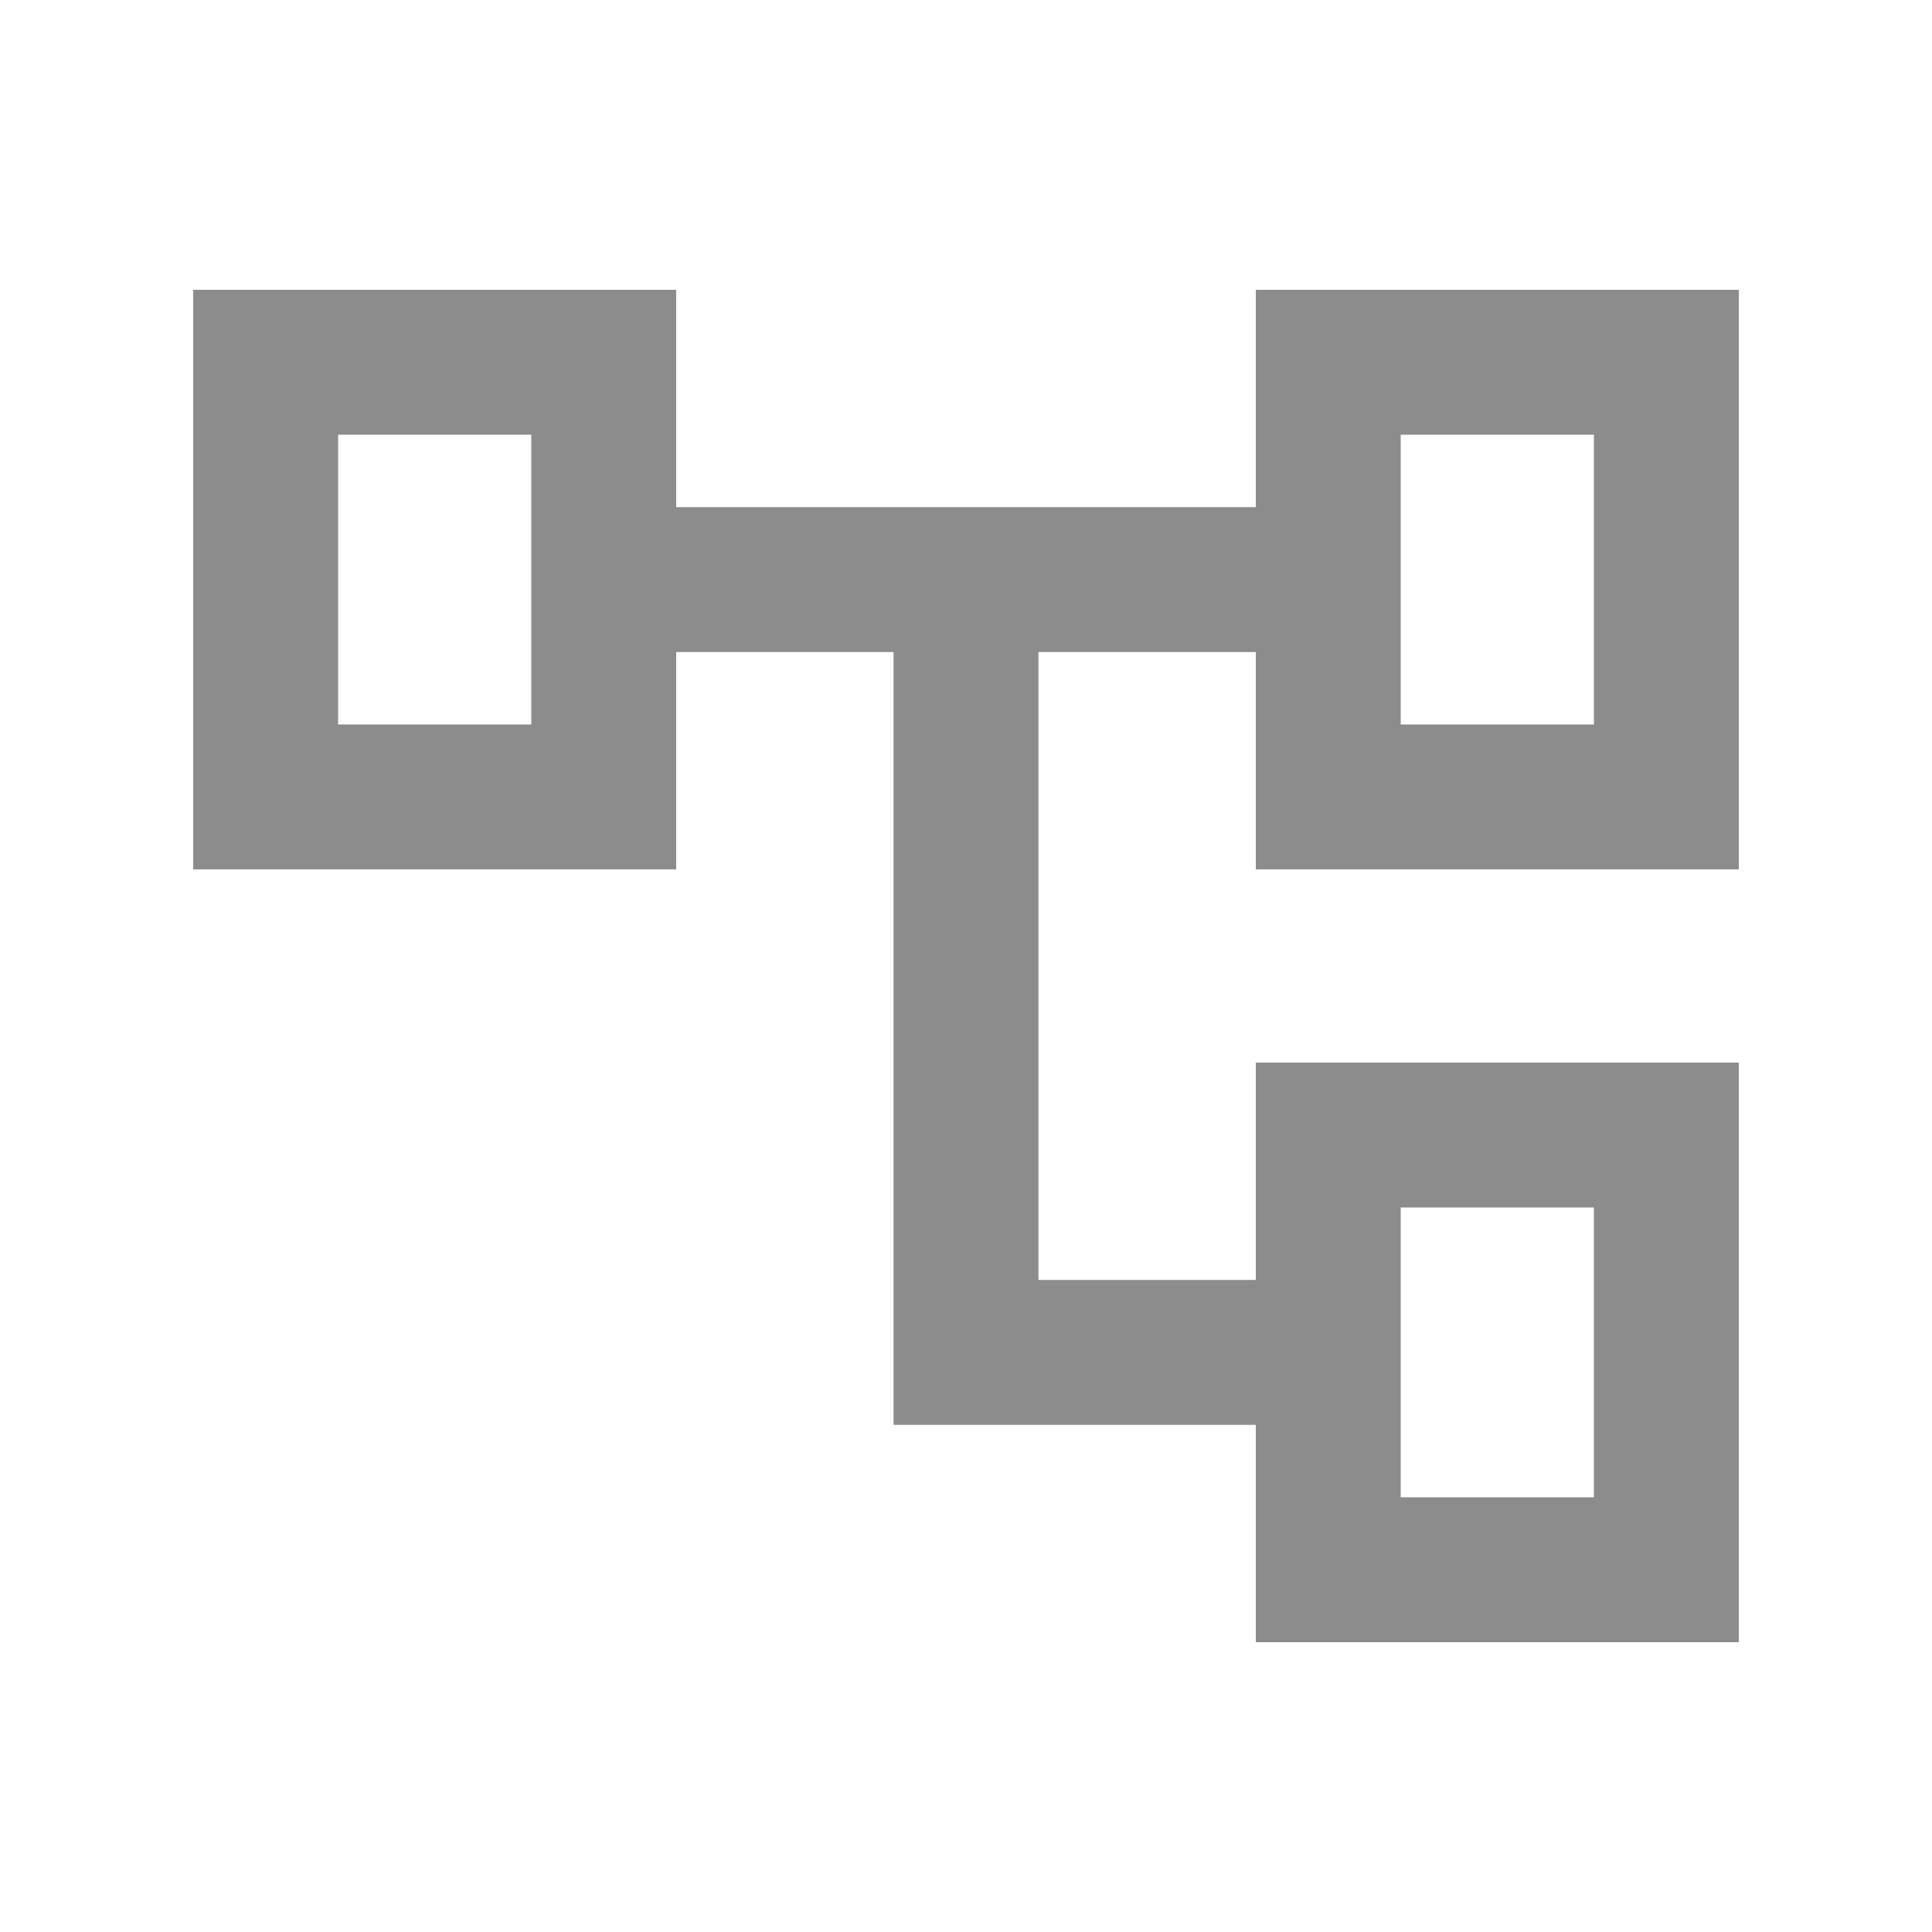
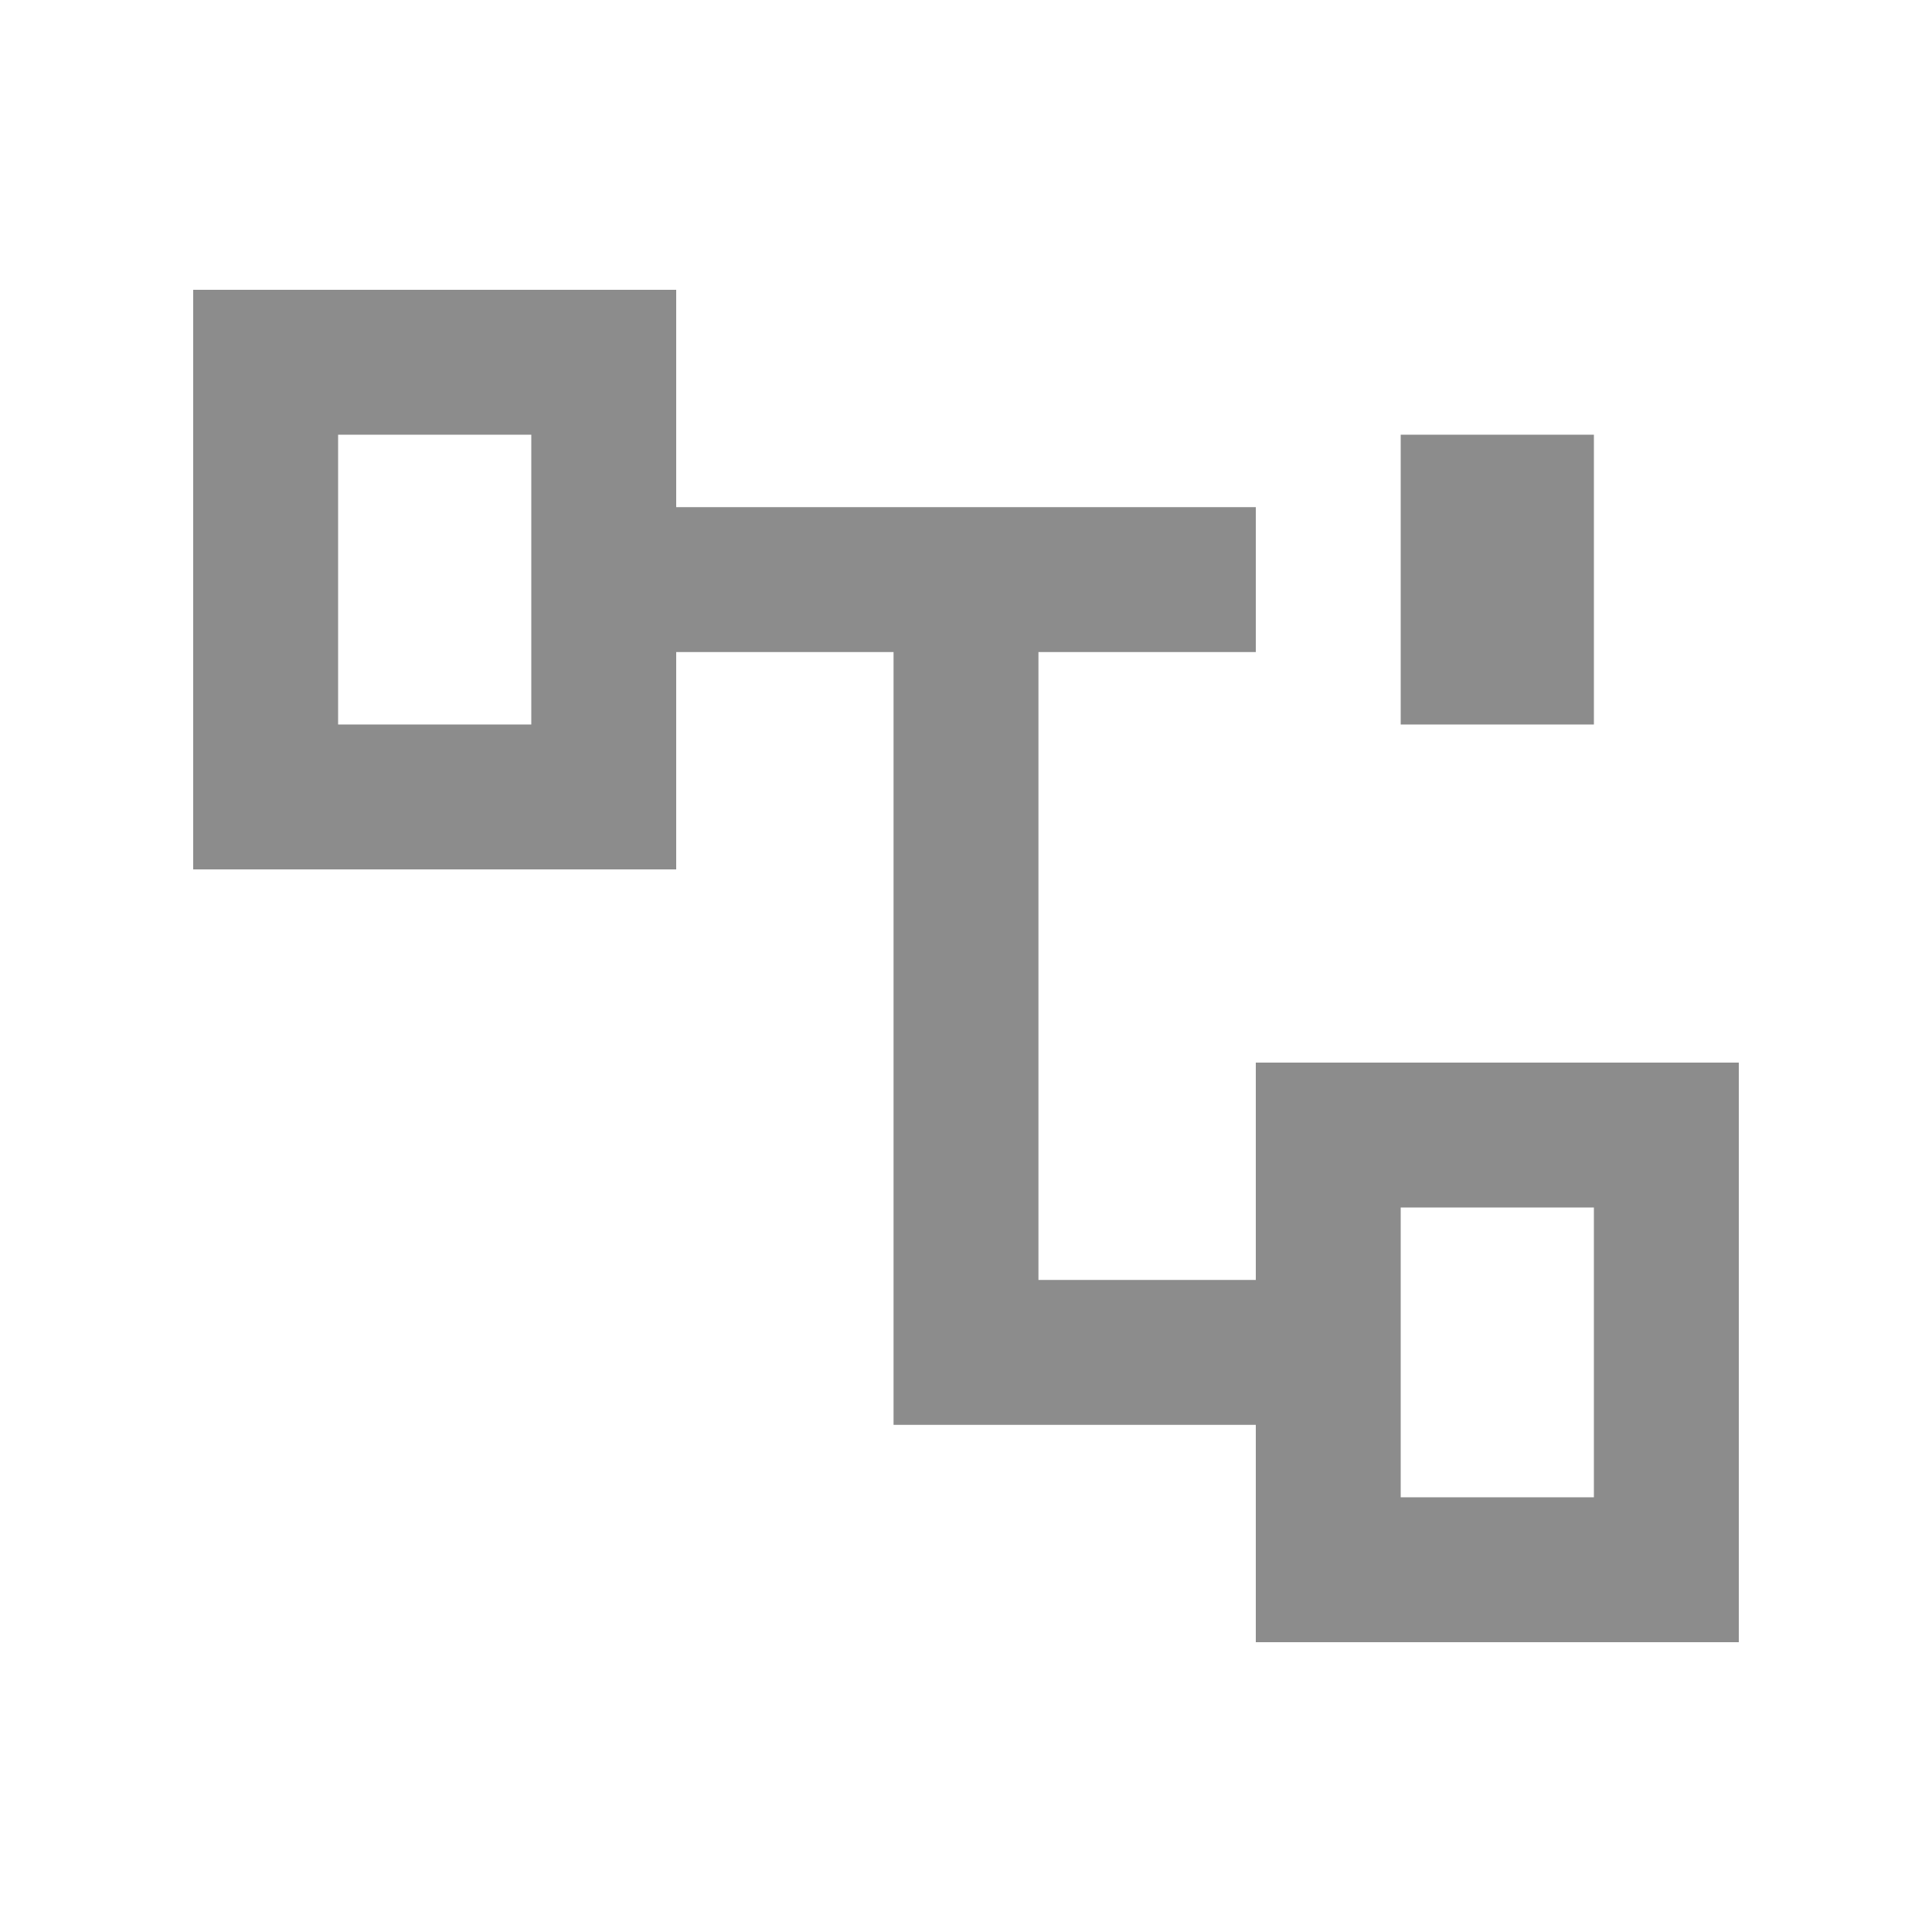
<svg xmlns="http://www.w3.org/2000/svg" width="20" height="20" viewBox="0 0 20 20" fill="none">
-   <path d="M13 17V14.75H9.25V6.75H7V9H2V3H7V5.25H13V3H18V9H13V6.75H10.75V13.25H13V11H18V17H13ZM14.5 7.5H16.5V4.5H14.5V7.5ZM14.5 15.5H16.5V12.5H14.5V15.5ZM3.5 7.5H5.5V4.5H3.5V7.5Z" fill="#8C8C8C" />
+   <path d="M13 17V14.75H9.25V6.75H7V9H2V3H7V5.25H13V3V9H13V6.75H10.75V13.25H13V11H18V17H13ZM14.5 7.5H16.5V4.5H14.5V7.5ZM14.5 15.5H16.5V12.5H14.5V15.5ZM3.5 7.5H5.5V4.5H3.5V7.5Z" fill="#8C8C8C" />
</svg>